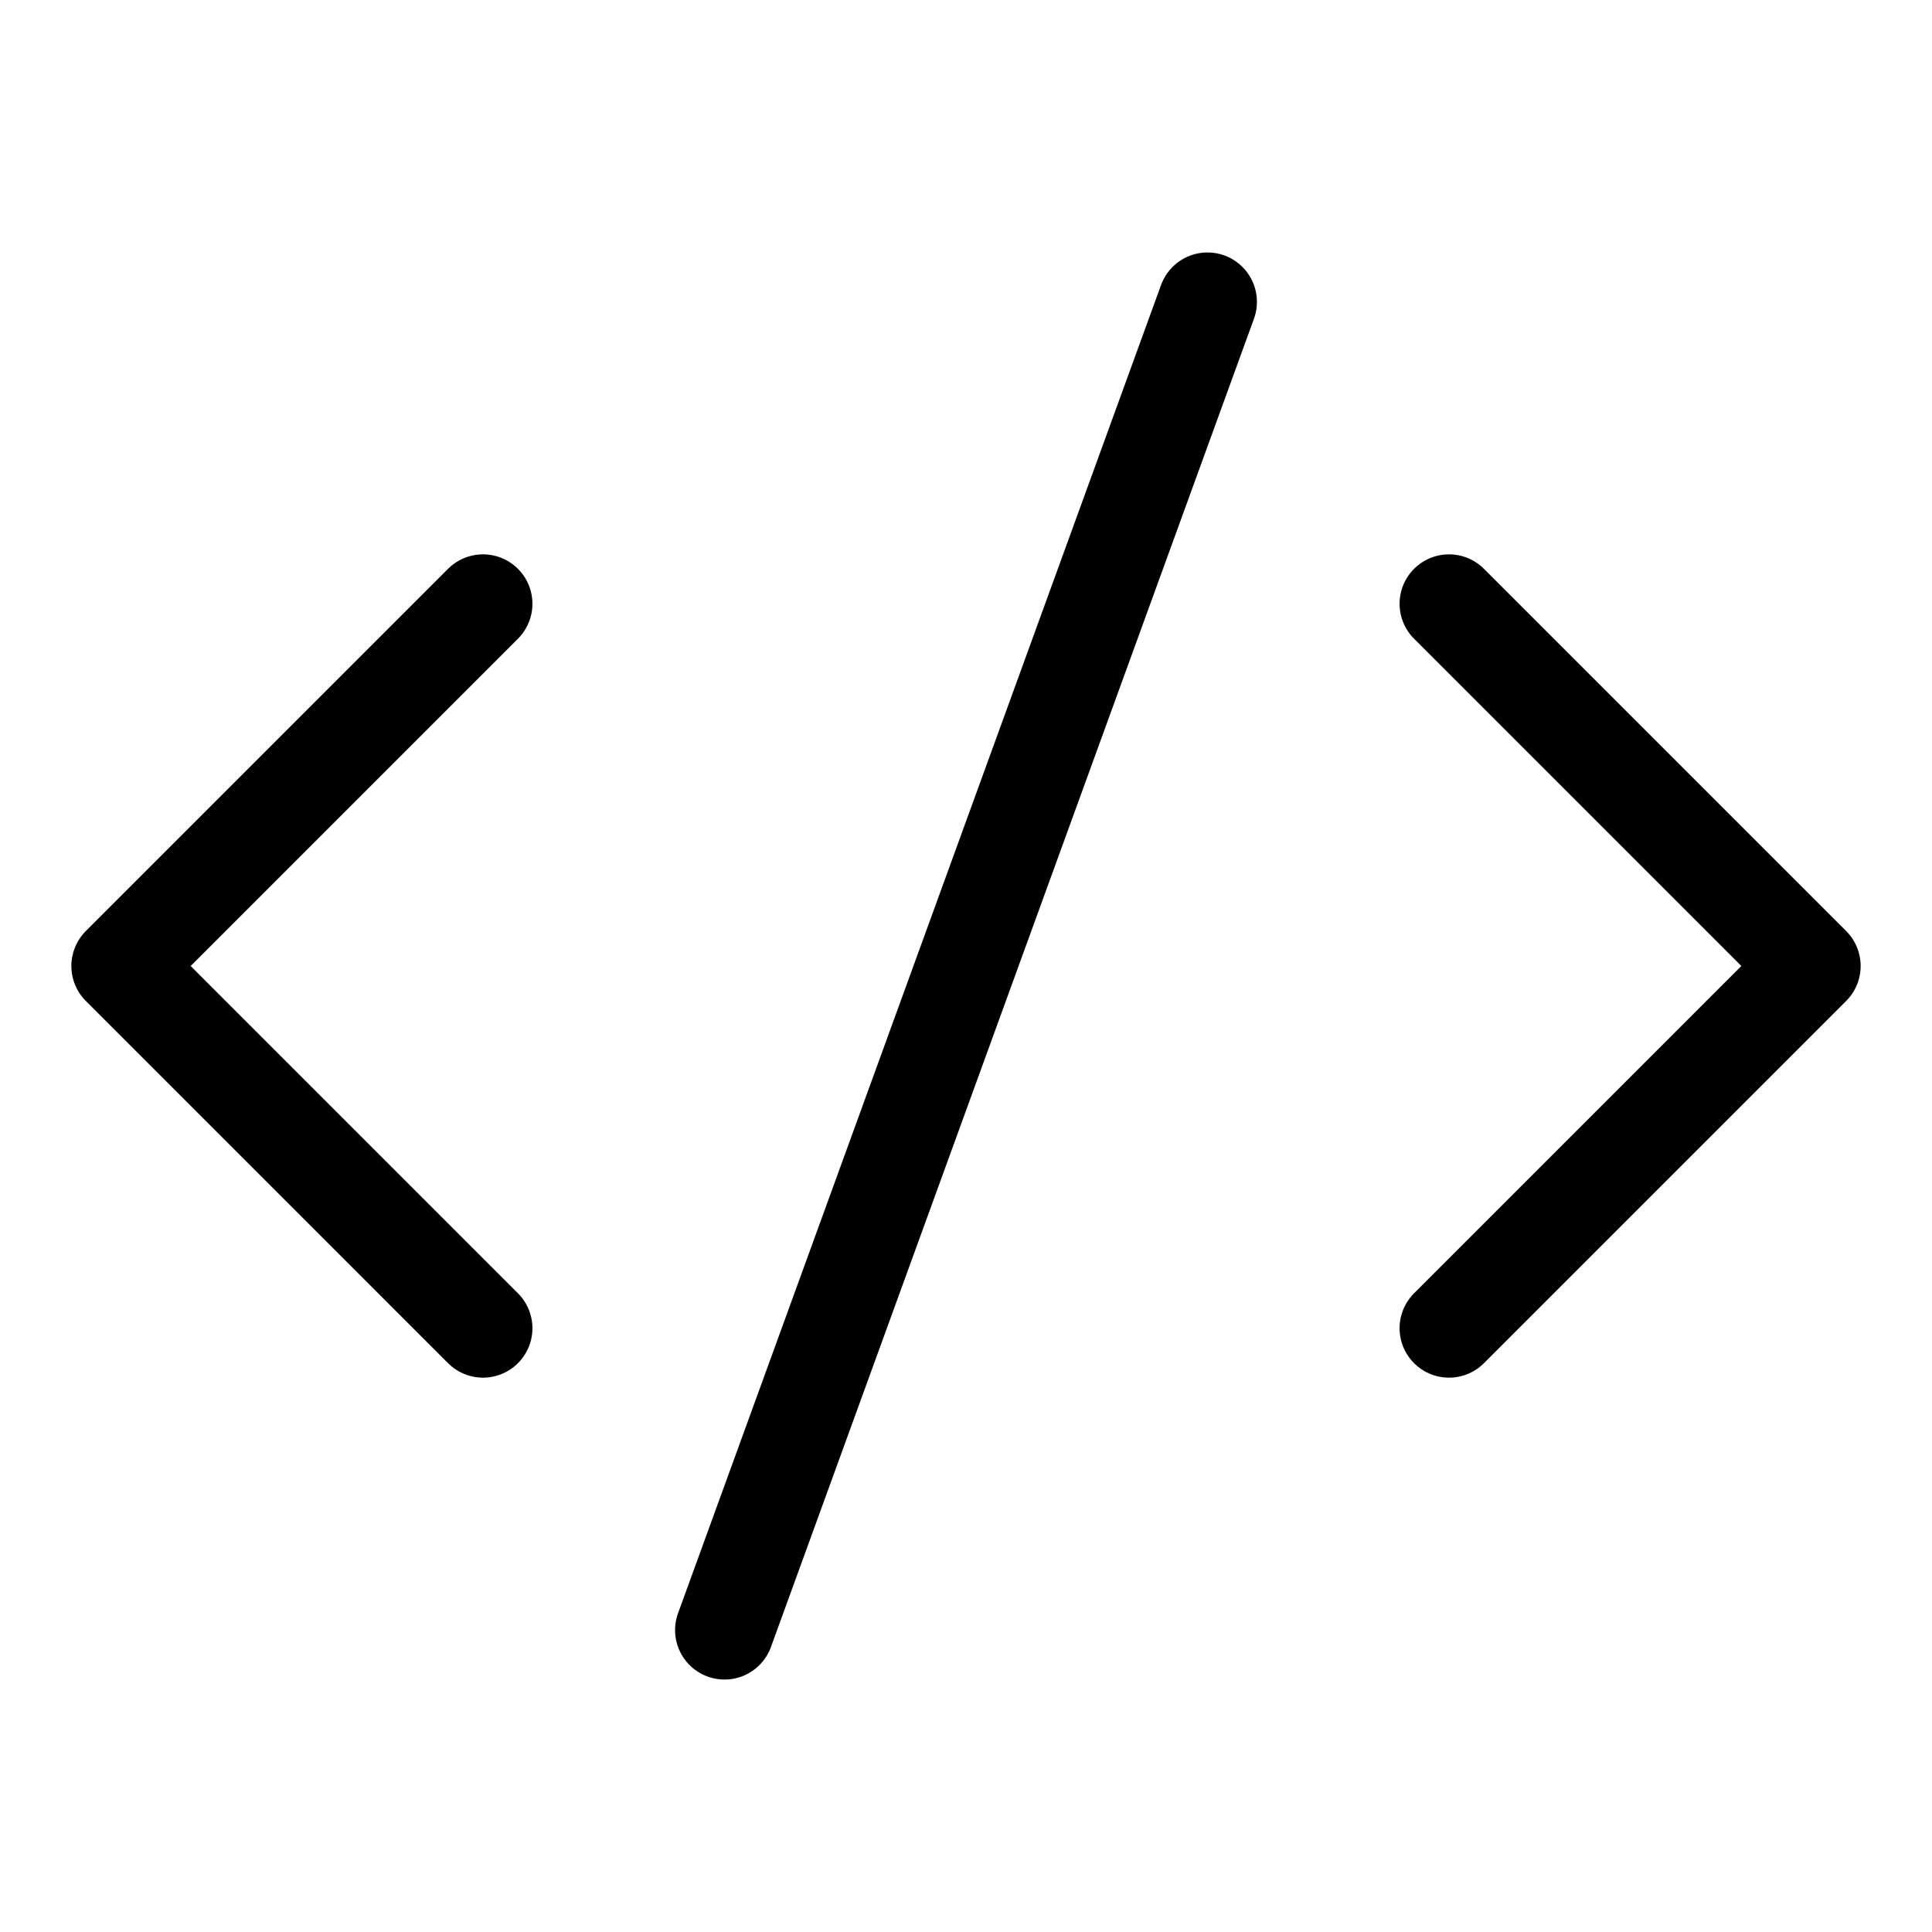
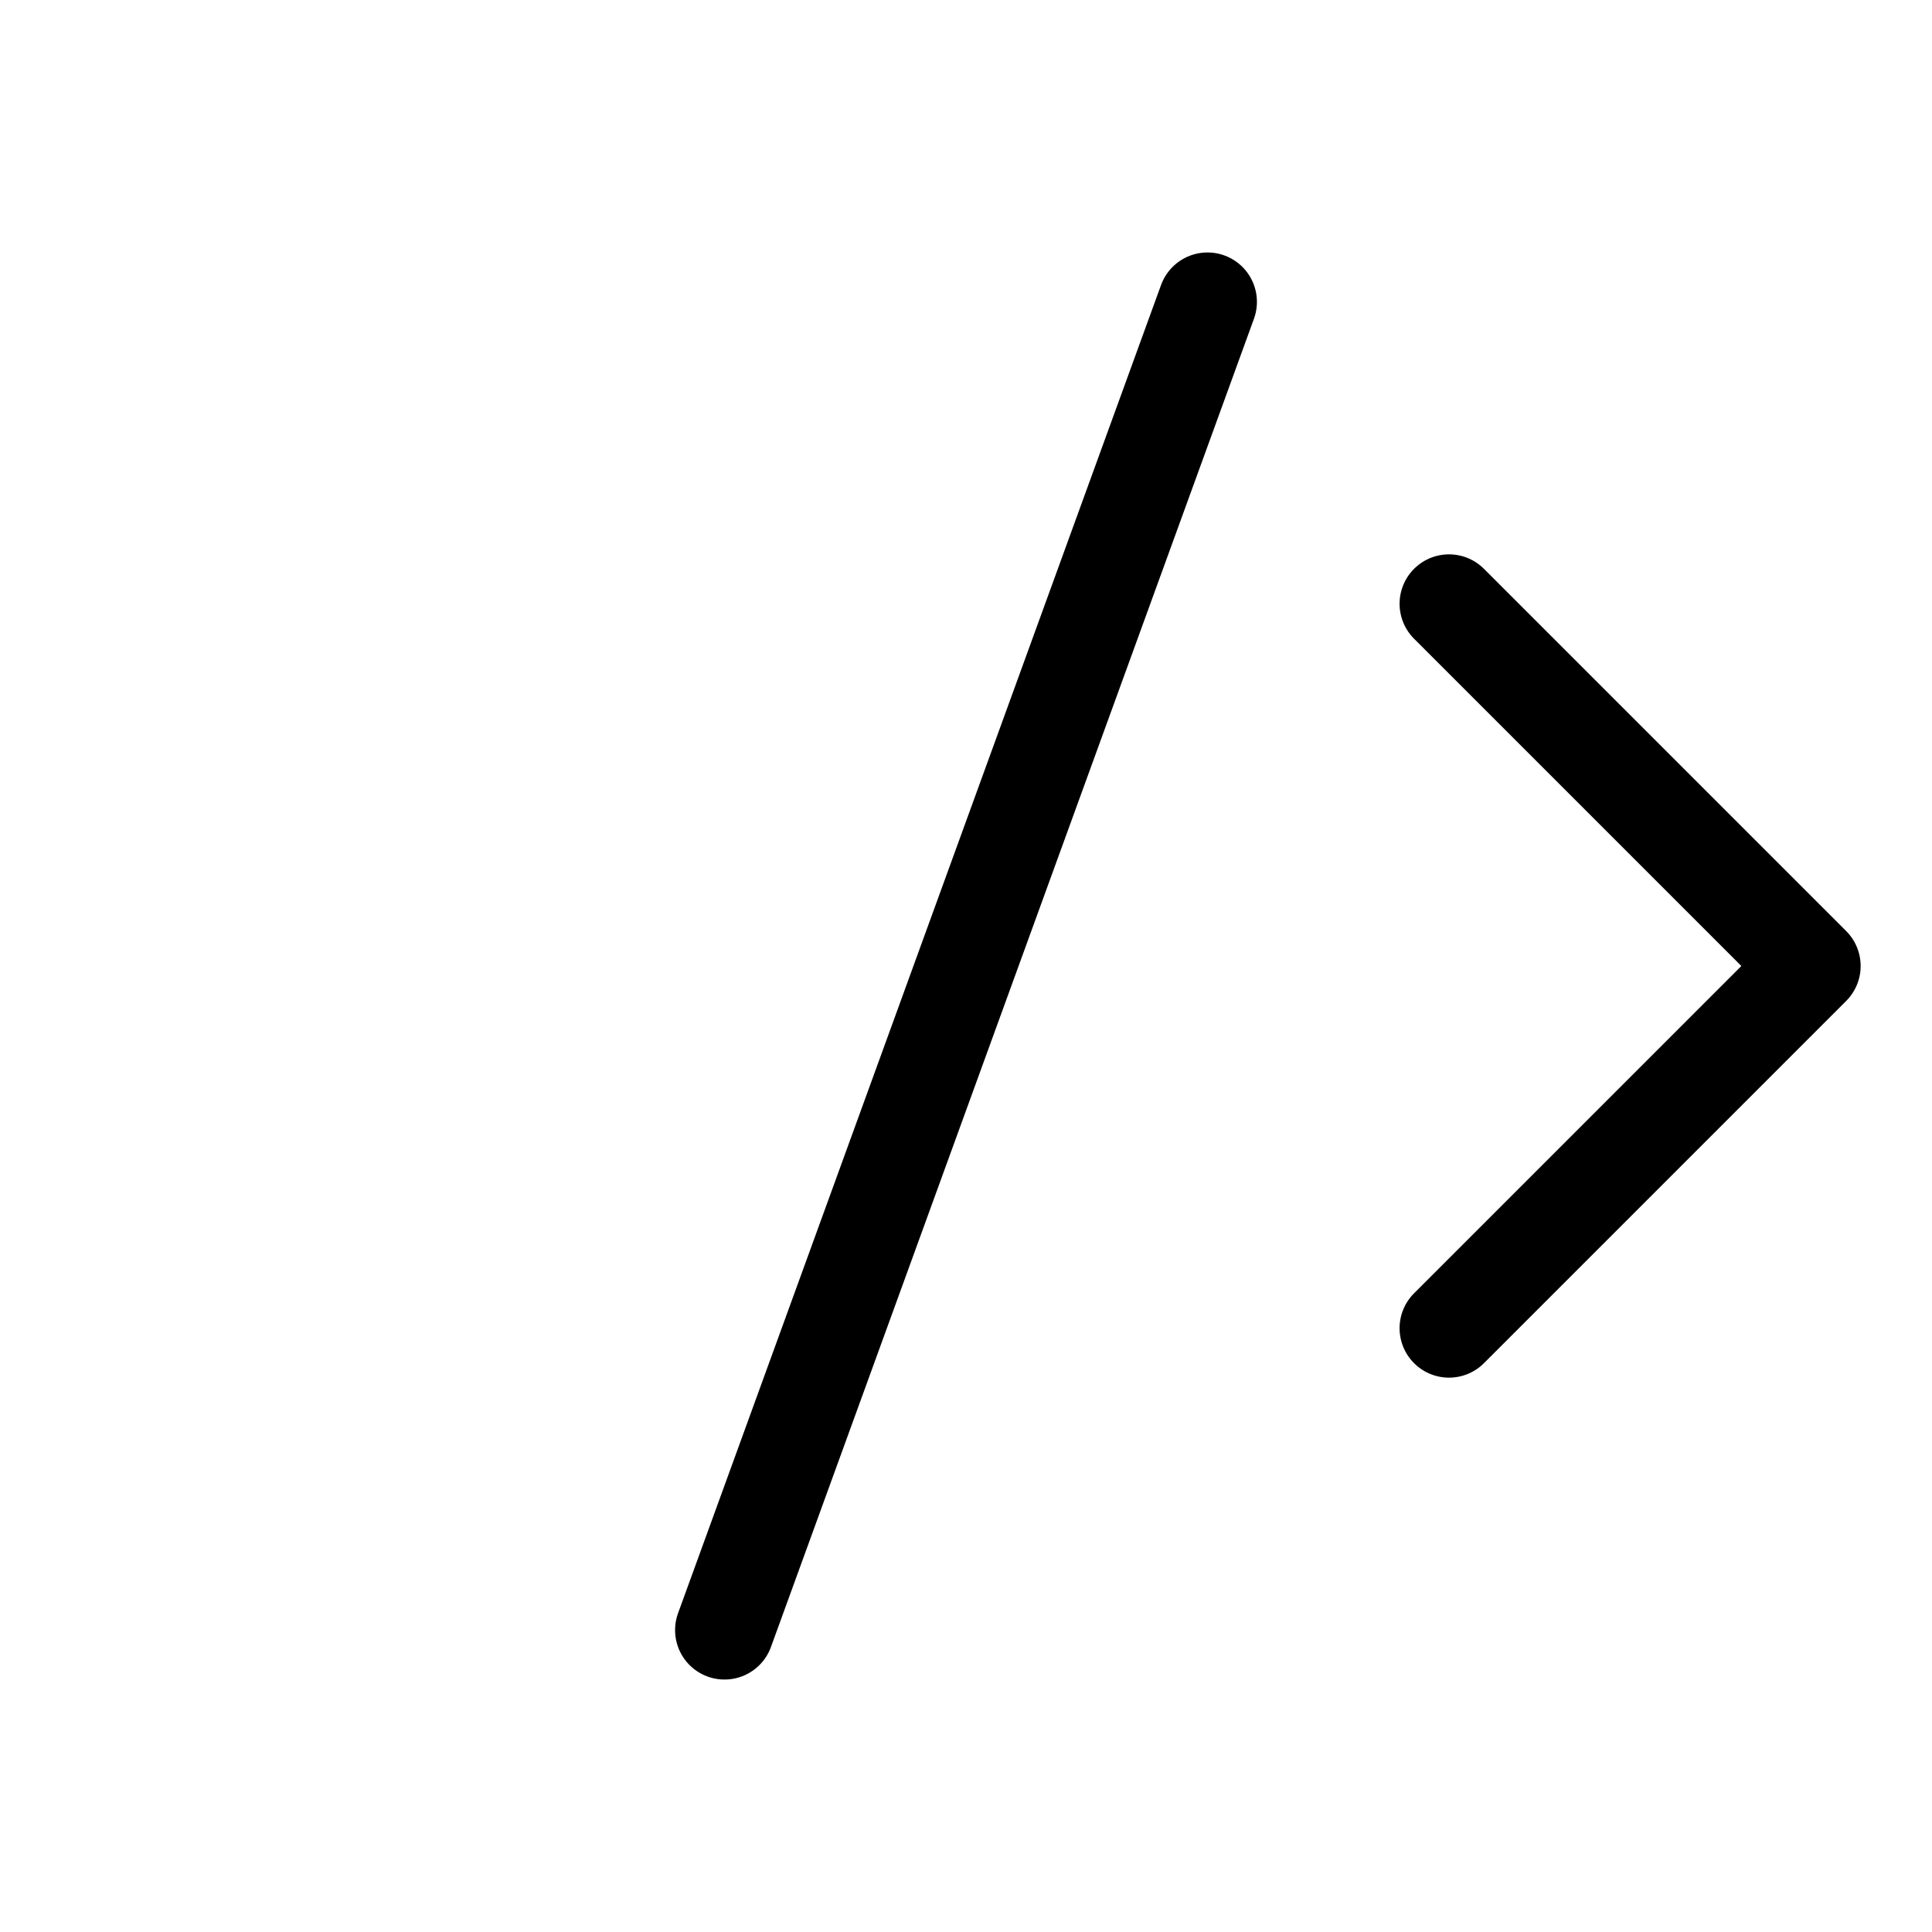
<svg xmlns="http://www.w3.org/2000/svg" width="43" height="43" viewBox="0 0 43 43" fill="none">
-   <path d="M10.75 13.438L2.688 21.5L10.75 29.562" stroke="black" stroke-width="2.2" stroke-miterlimit="10" stroke-linecap="round" stroke-linejoin="round" />
  <path d="M32.25 13.438L40.312 21.5L32.25 29.562" stroke="black" stroke-width="2.2" stroke-miterlimit="10" stroke-linecap="round" stroke-linejoin="round" />
  <path d="M16.125 36.281L26.875 6.719" stroke="black" stroke-width="2.2" stroke-miterlimit="10" stroke-linecap="round" stroke-linejoin="round" />
</svg>